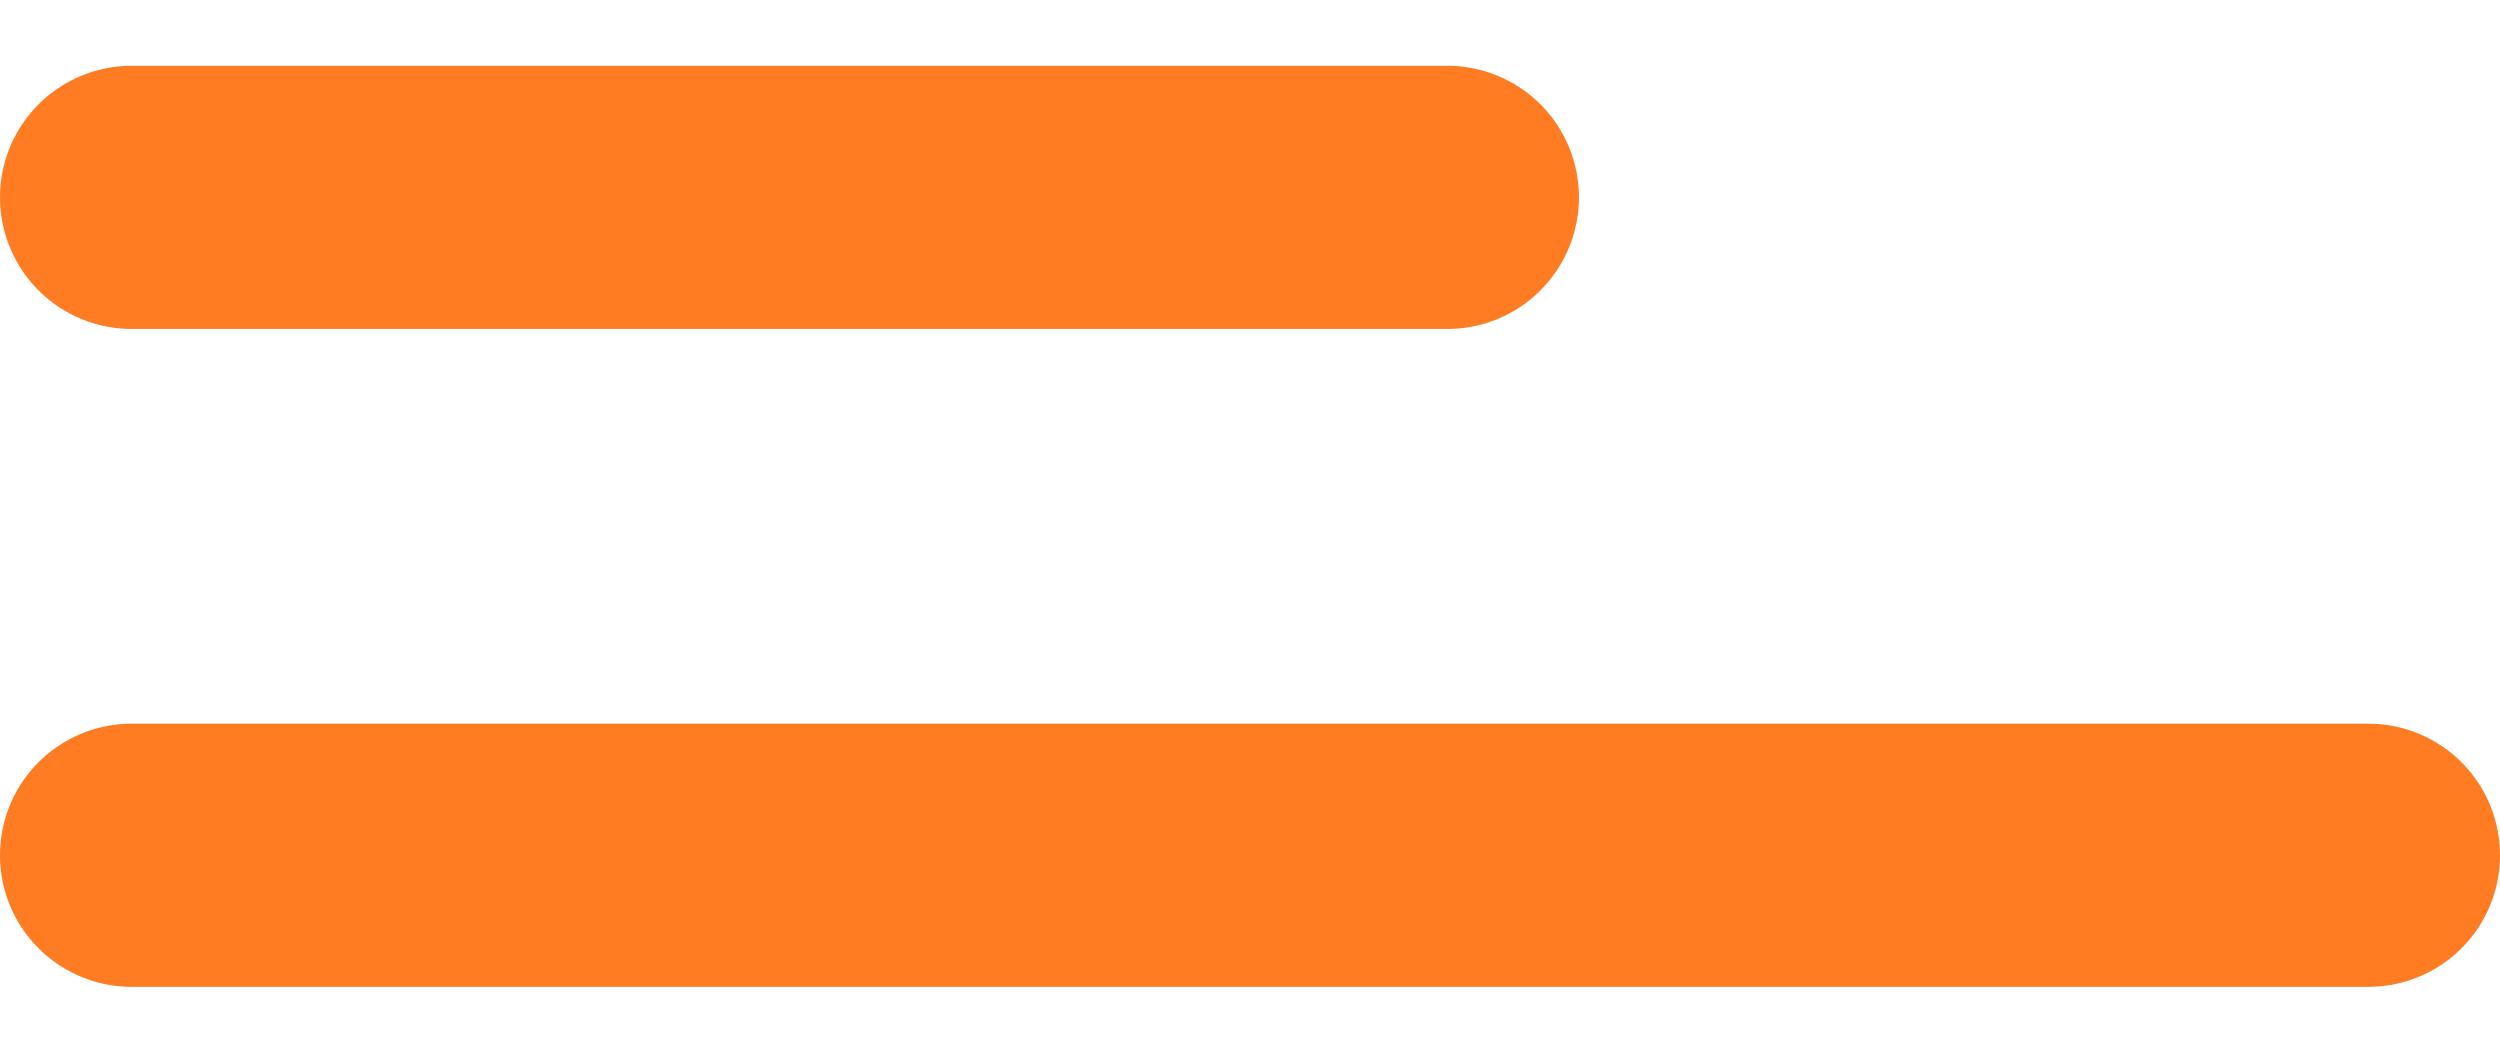
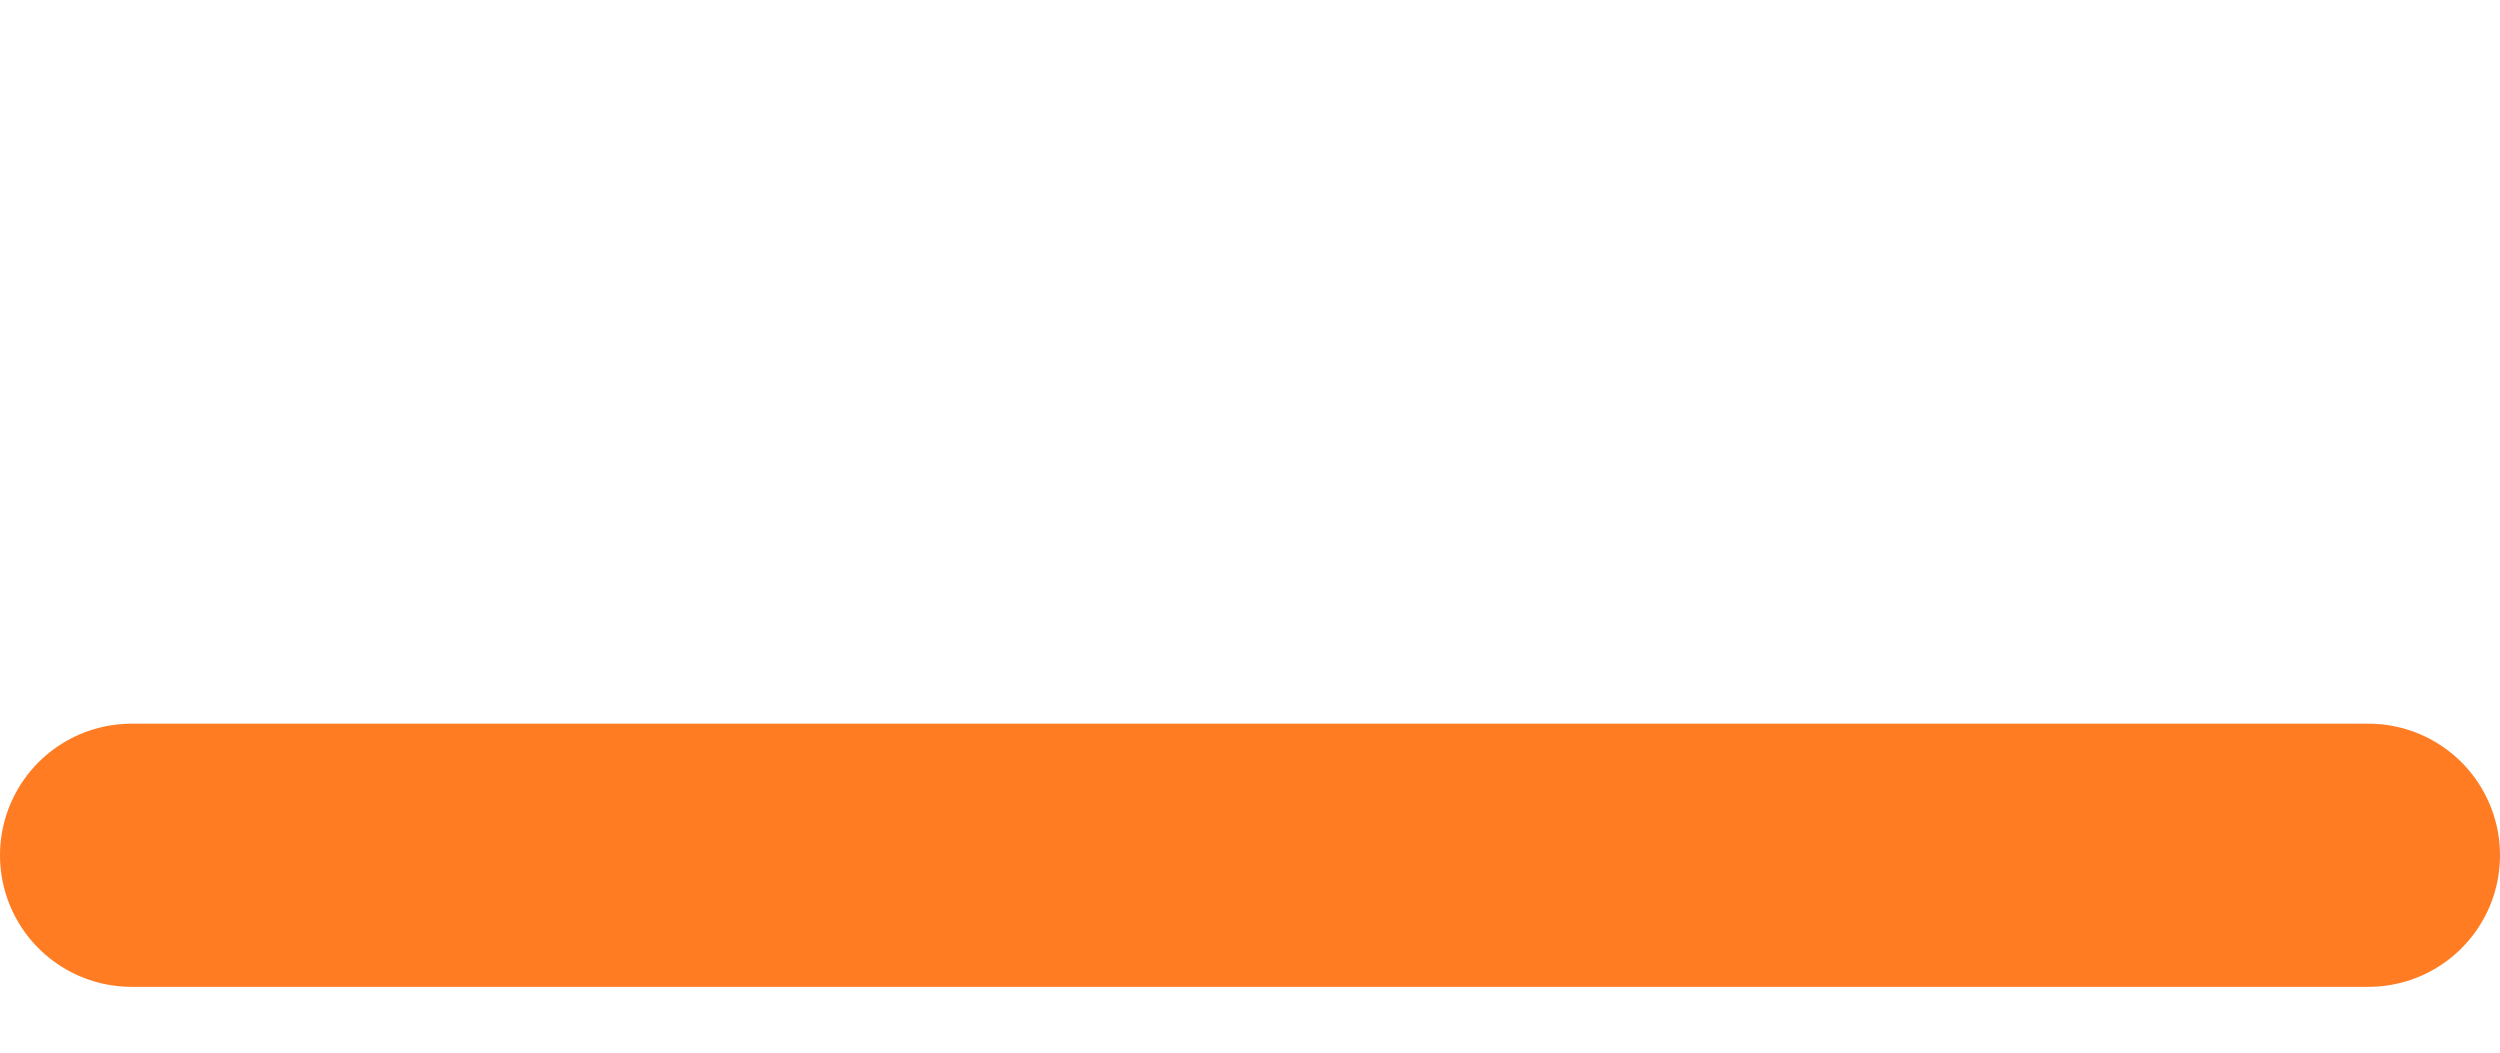
<svg xmlns="http://www.w3.org/2000/svg" width="19" height="8" viewBox="0 0 19 8" fill="none">
-   <path d="M1 1.5H11" stroke="#FF7C23" stroke-width="2" stroke-linecap="round" />
  <path d="M1 6.5H18" stroke="#FF7C23" stroke-width="2" stroke-linecap="round" />
</svg>